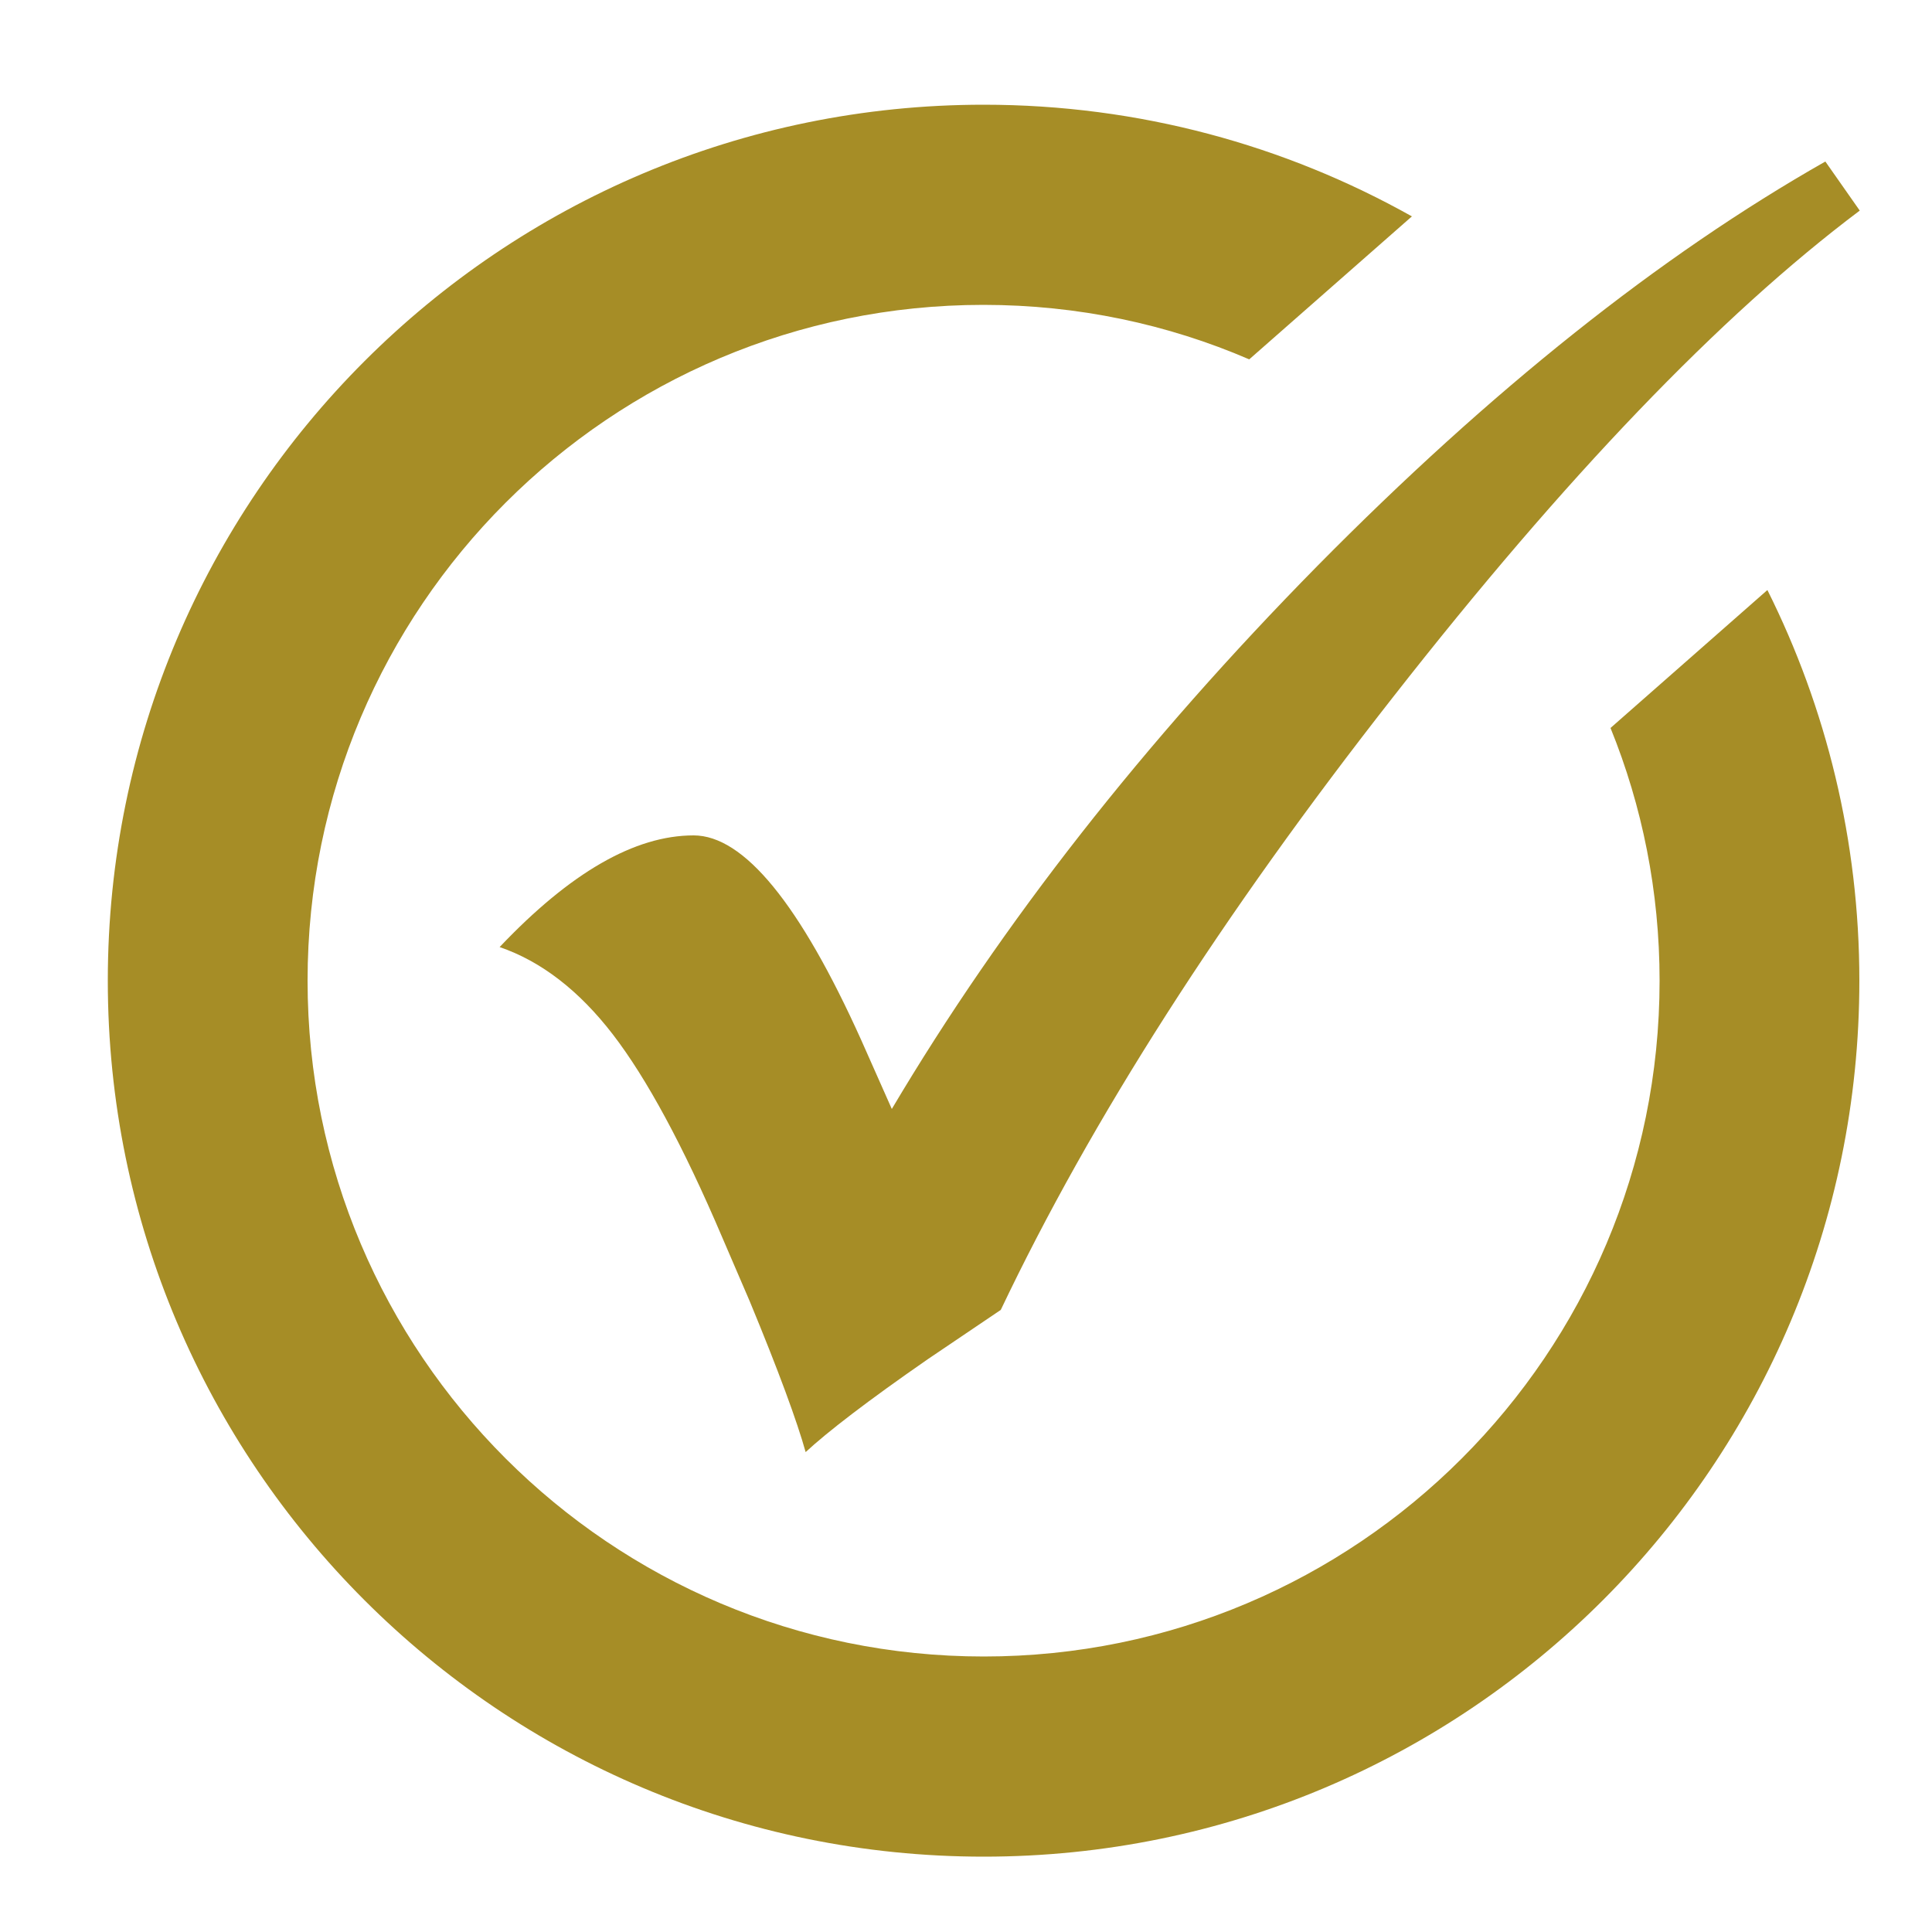
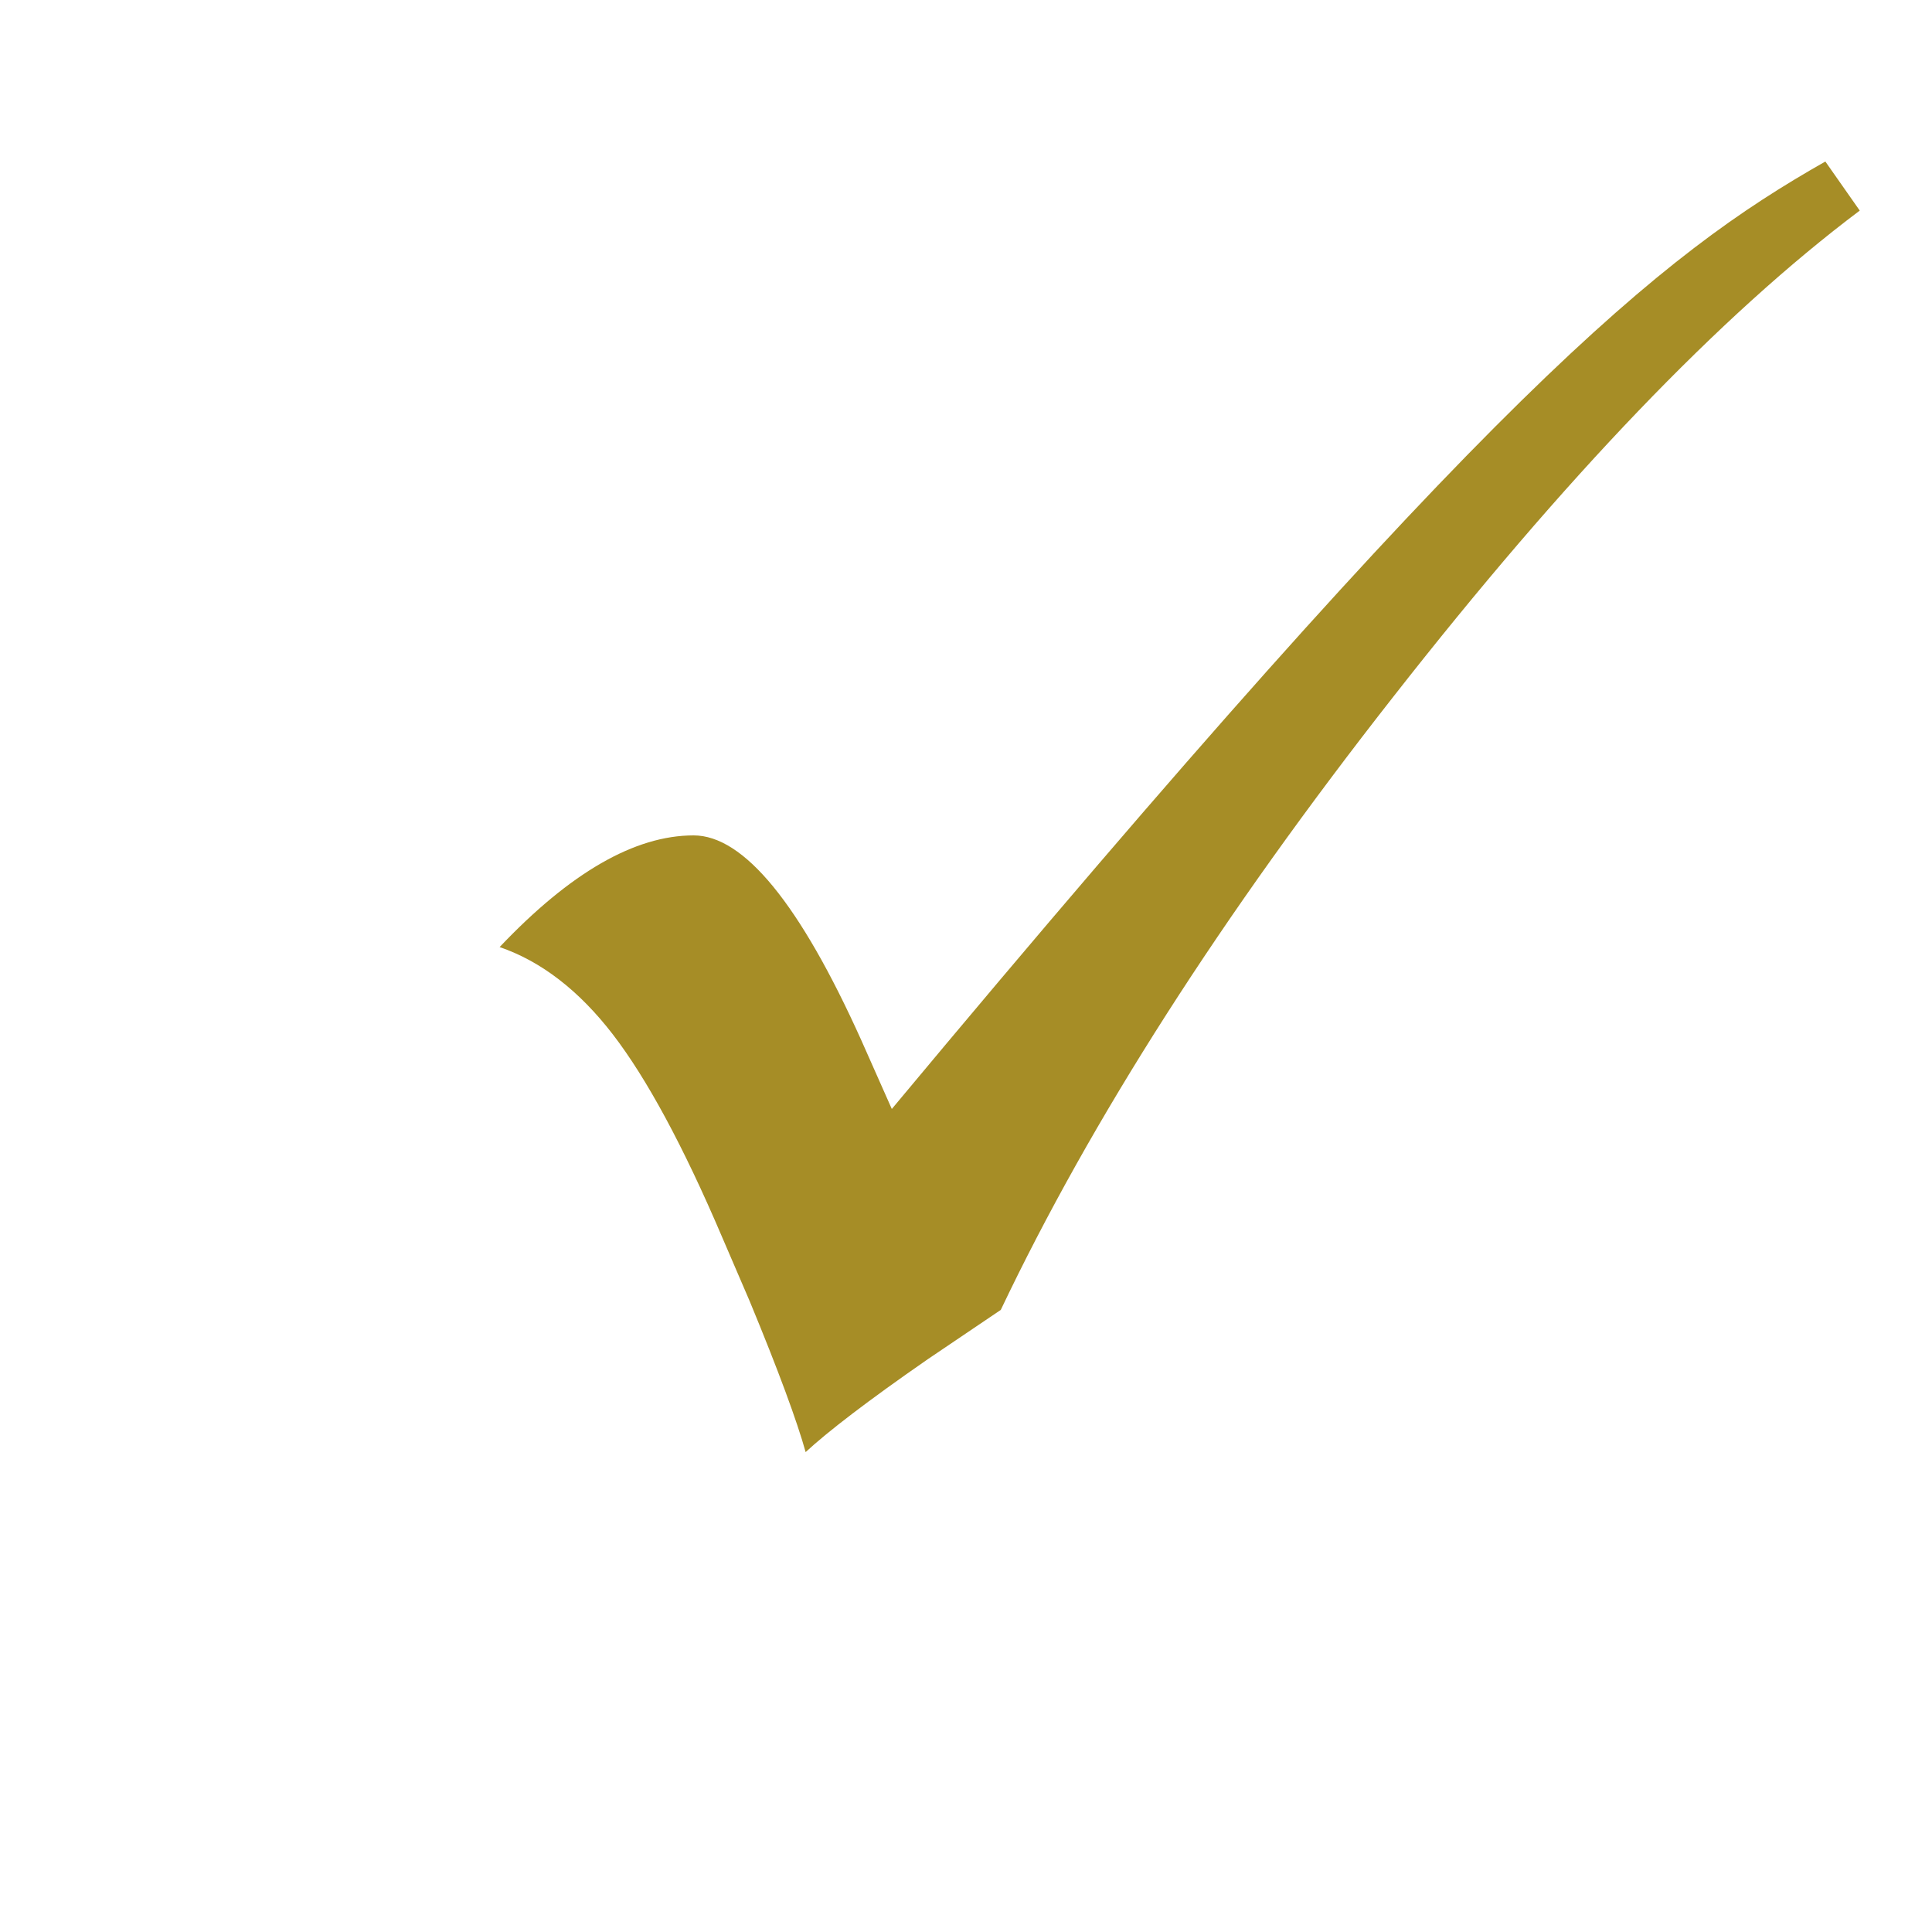
<svg xmlns="http://www.w3.org/2000/svg" version="1.1" id="Layer_1" x="0px" y="0px" width="500px" height="500px" viewBox="0 0 500 500" style="enable-background:new 0 0 500 500;" xml:space="preserve">
  <style type="text/css">
	.st0{fill:#A68D26;}
</style>
  <g>
    <g>
-       <path class="st0" d="M472.4,41.8l8.9,12.7c-36.2,27.2-76.4,69.2-120.7,125.8C316.2,236.9,282.4,289.8,259,339l-18.8,12.7    c-15.6,10.8-26.1,18.9-31.7,24.1c-2.2-7.9-7-21-14.5-39.1l-7.1-16.5c-10.1-23.7-19.6-41.2-28.3-52.5    c-8.7-11.3-18.5-18.9-29.3-22.6c18.3-19.3,35-28.9,50.2-28.9c13,0,27.5,17.7,43.4,53l7.9,17.8c28.6-48.2,65.3-95,110.1-140.5    C385.8,101,429.6,66.1,472.4,41.8z" />
+       <path class="st0" d="M472.4,41.8l8.9,12.7c-36.2,27.2-76.4,69.2-120.7,125.8C316.2,236.9,282.4,289.8,259,339l-18.8,12.7    c-15.6,10.8-26.1,18.9-31.7,24.1c-2.2-7.9-7-21-14.5-39.1l-7.1-16.5c-10.1-23.7-19.6-41.2-28.3-52.5    c-8.7-11.3-18.5-18.9-29.3-22.6c18.3-19.3,35-28.9,50.2-28.9c13,0,27.5,17.7,43.4,53l7.9,17.8C385.8,101,429.6,66.1,472.4,41.8z" />
    </g>
-     <path class="st0" d="M416.8,188.4c8.2,20.2,12.7,42.3,12.7,65.4c0,96.6-78.3,174.9-174.9,174.9S79.6,350.4,79.6,253.8   S157.9,78.9,254.5,78.9c24.4,0,47.7,5,68.8,14.1L365.4,56c-32.8-18.4-70.6-28.9-110.8-28.9c-125.2,0-226.7,101.5-226.7,226.7   s101.5,226.7,226.7,226.7S481.2,379,481.2,253.8c0-36.3-8.6-70.7-23.8-101.1L416.8,188.4z" />
  </g>
</svg>